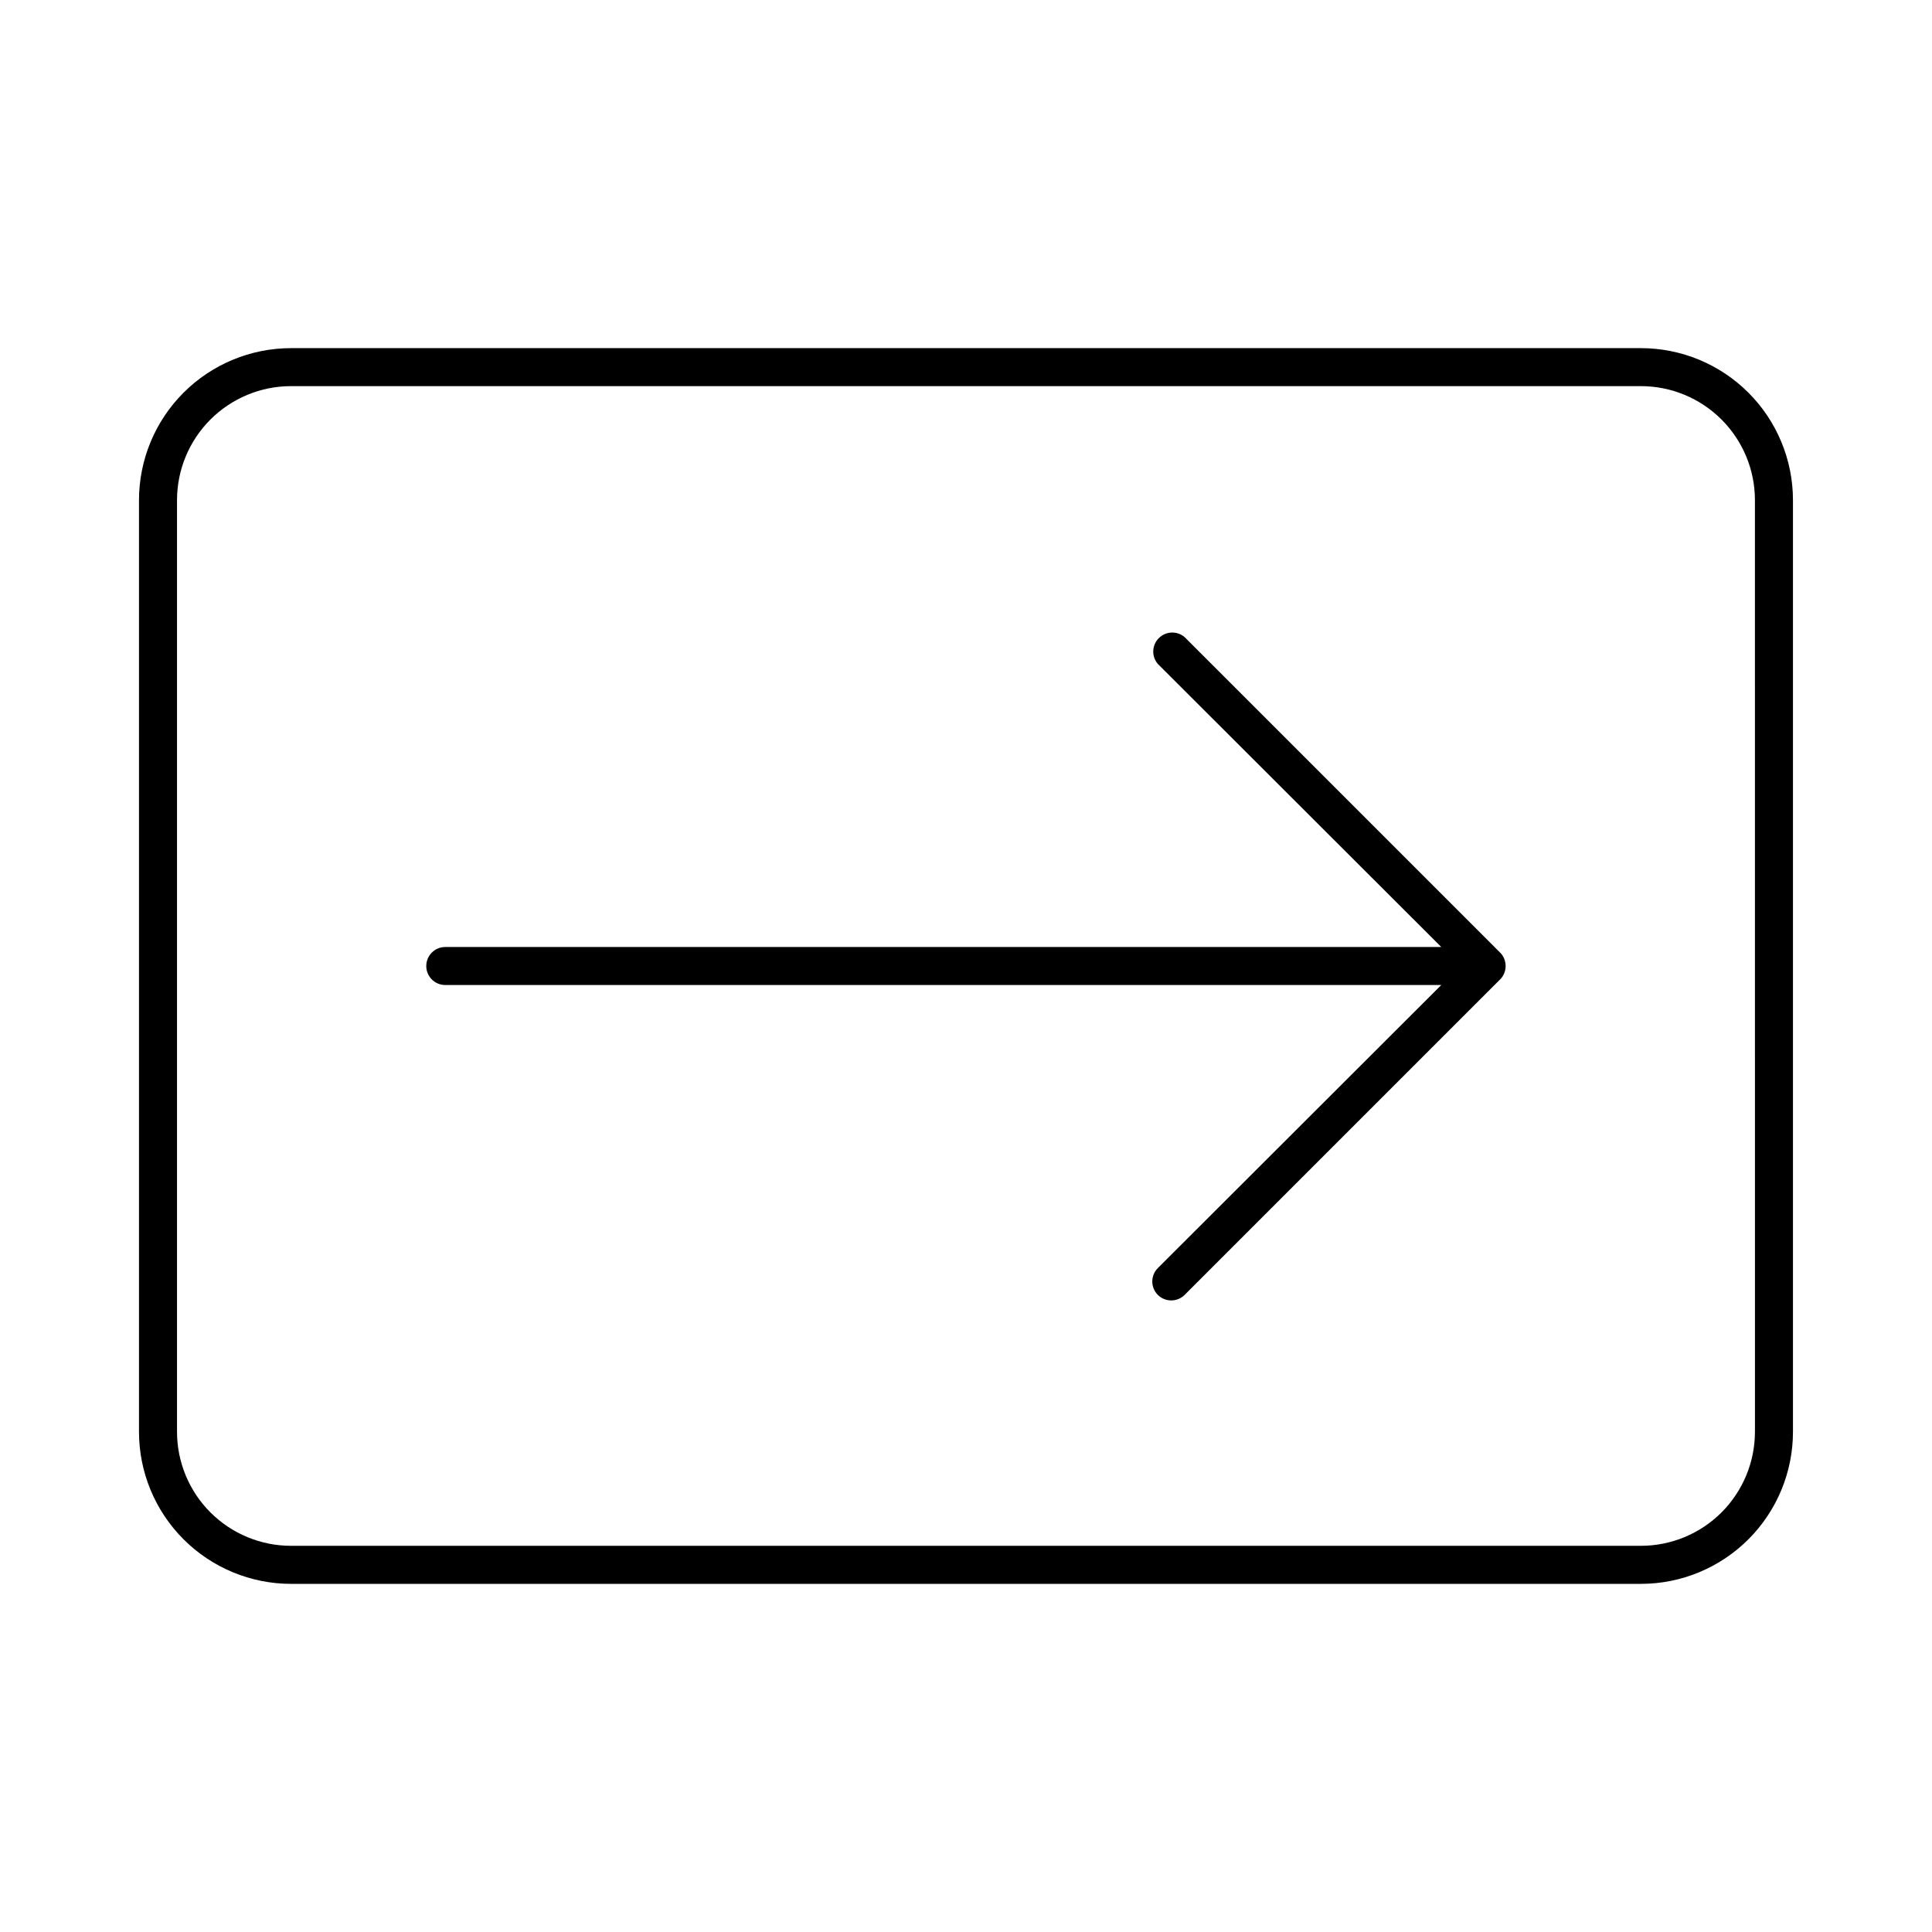
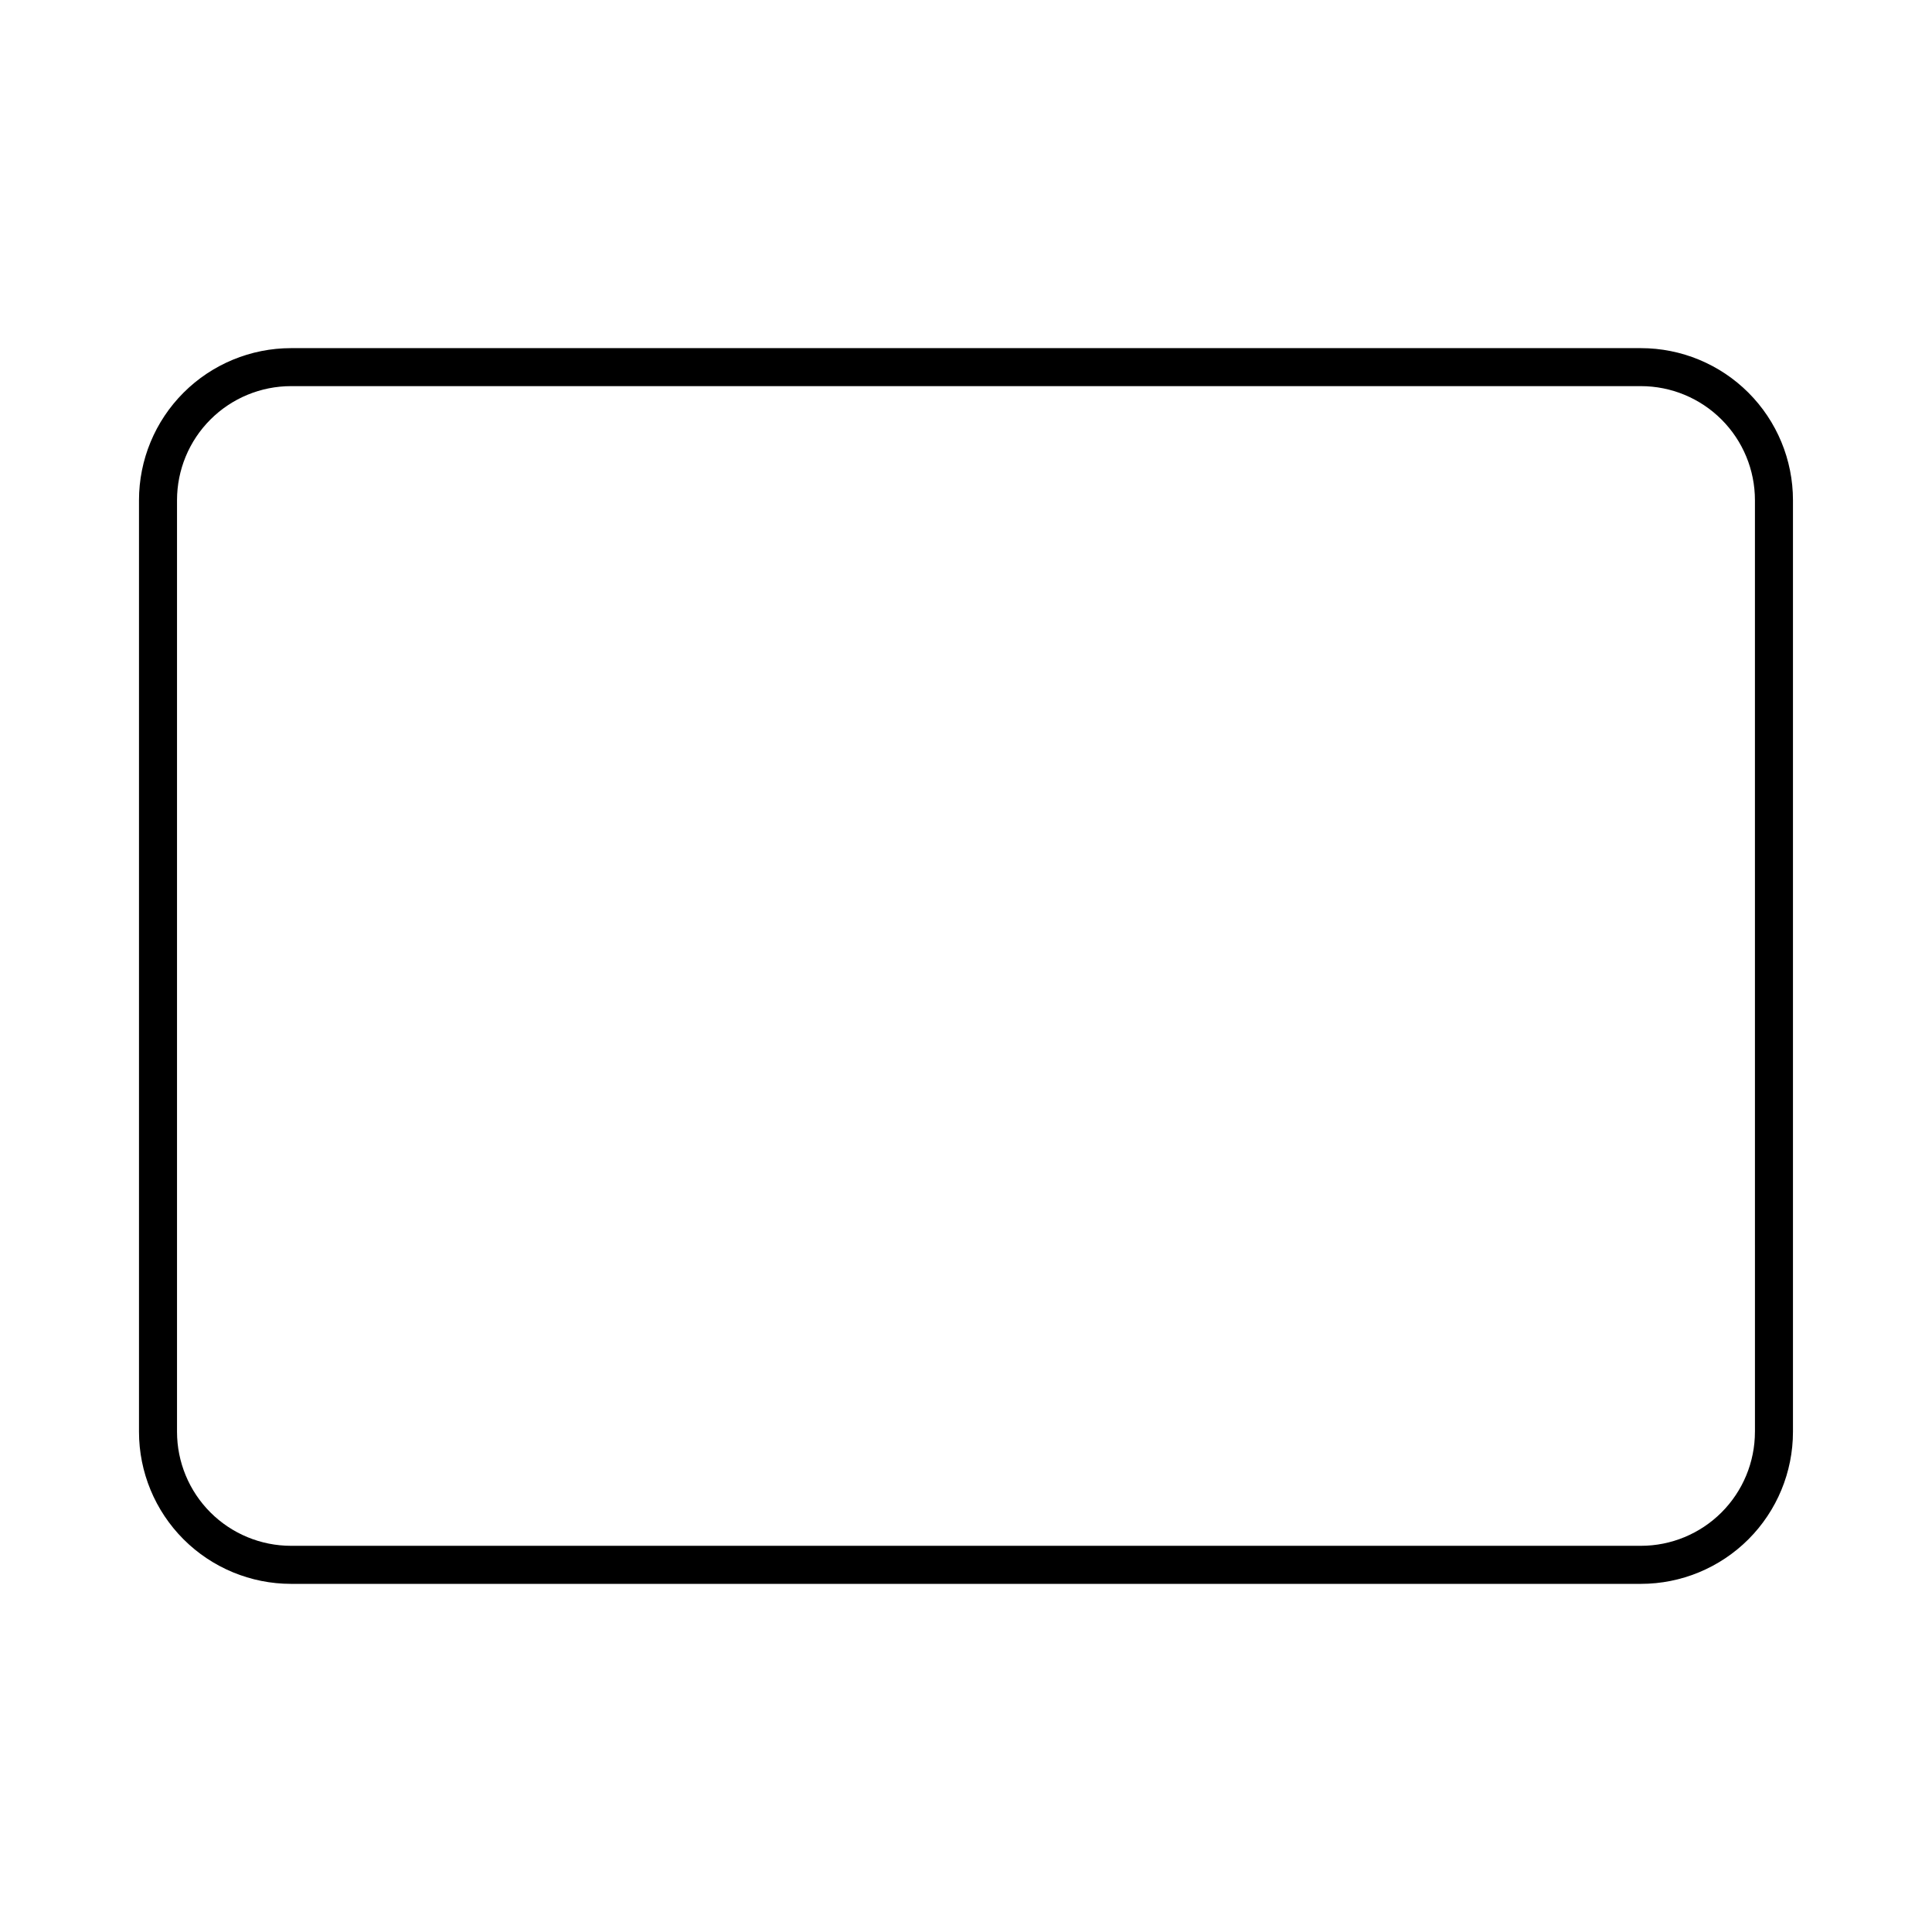
<svg xmlns="http://www.w3.org/2000/svg" fill="#000000" width="800px" height="800px" version="1.1" viewBox="144 144 512 512">
  <g>
    <path d="m578.85 236.26h-357.71c-10.688 0-20.941 4.246-28.5 11.805-7.559 7.559-11.805 17.809-11.805 28.5v246.87c0 10.688 4.246 20.938 11.805 28.496 7.559 7.559 17.812 11.809 28.5 11.809h357.71c10.688 0 20.941-4.25 28.5-11.809 7.559-7.559 11.805-17.809 11.805-28.496v-246.87c0-10.691-4.246-20.941-11.805-28.5-7.559-7.559-17.812-11.805-28.5-11.805zm30.23 287.17h-0.004c0 8.016-3.184 15.703-8.852 21.375-5.668 5.668-13.359 8.852-21.375 8.852h-357.71c-8.016 0-15.703-3.184-21.375-8.852-5.668-5.672-8.852-13.359-8.852-21.375v-246.87c0-8.02 3.184-15.707 8.852-21.375 5.672-5.672 13.359-8.855 21.375-8.855h357.71c8.016 0 15.707 3.184 21.375 8.855 5.668 5.668 8.852 13.355 8.852 21.375z" />
-     <path d="m542.63 398.09c-0.246-0.629-0.625-1.199-1.109-1.664l-83.582-83.582c-2-1.711-4.981-1.598-6.84 0.266-1.863 1.859-1.977 4.84-0.266 6.836l75.117 75.02h-263.95c-2.781 0-5.035 2.254-5.035 5.039 0 2.781 2.254 5.035 5.035 5.035h263.95l-75.117 75.02c-1.953 1.965-1.953 5.137 0 7.102 1.965 1.953 5.141 1.953 7.106 0l83.582-83.582c0.484-0.465 0.863-1.031 1.109-1.66 0.504-1.227 0.504-2.602 0-3.828z" />
  </g>
</svg>